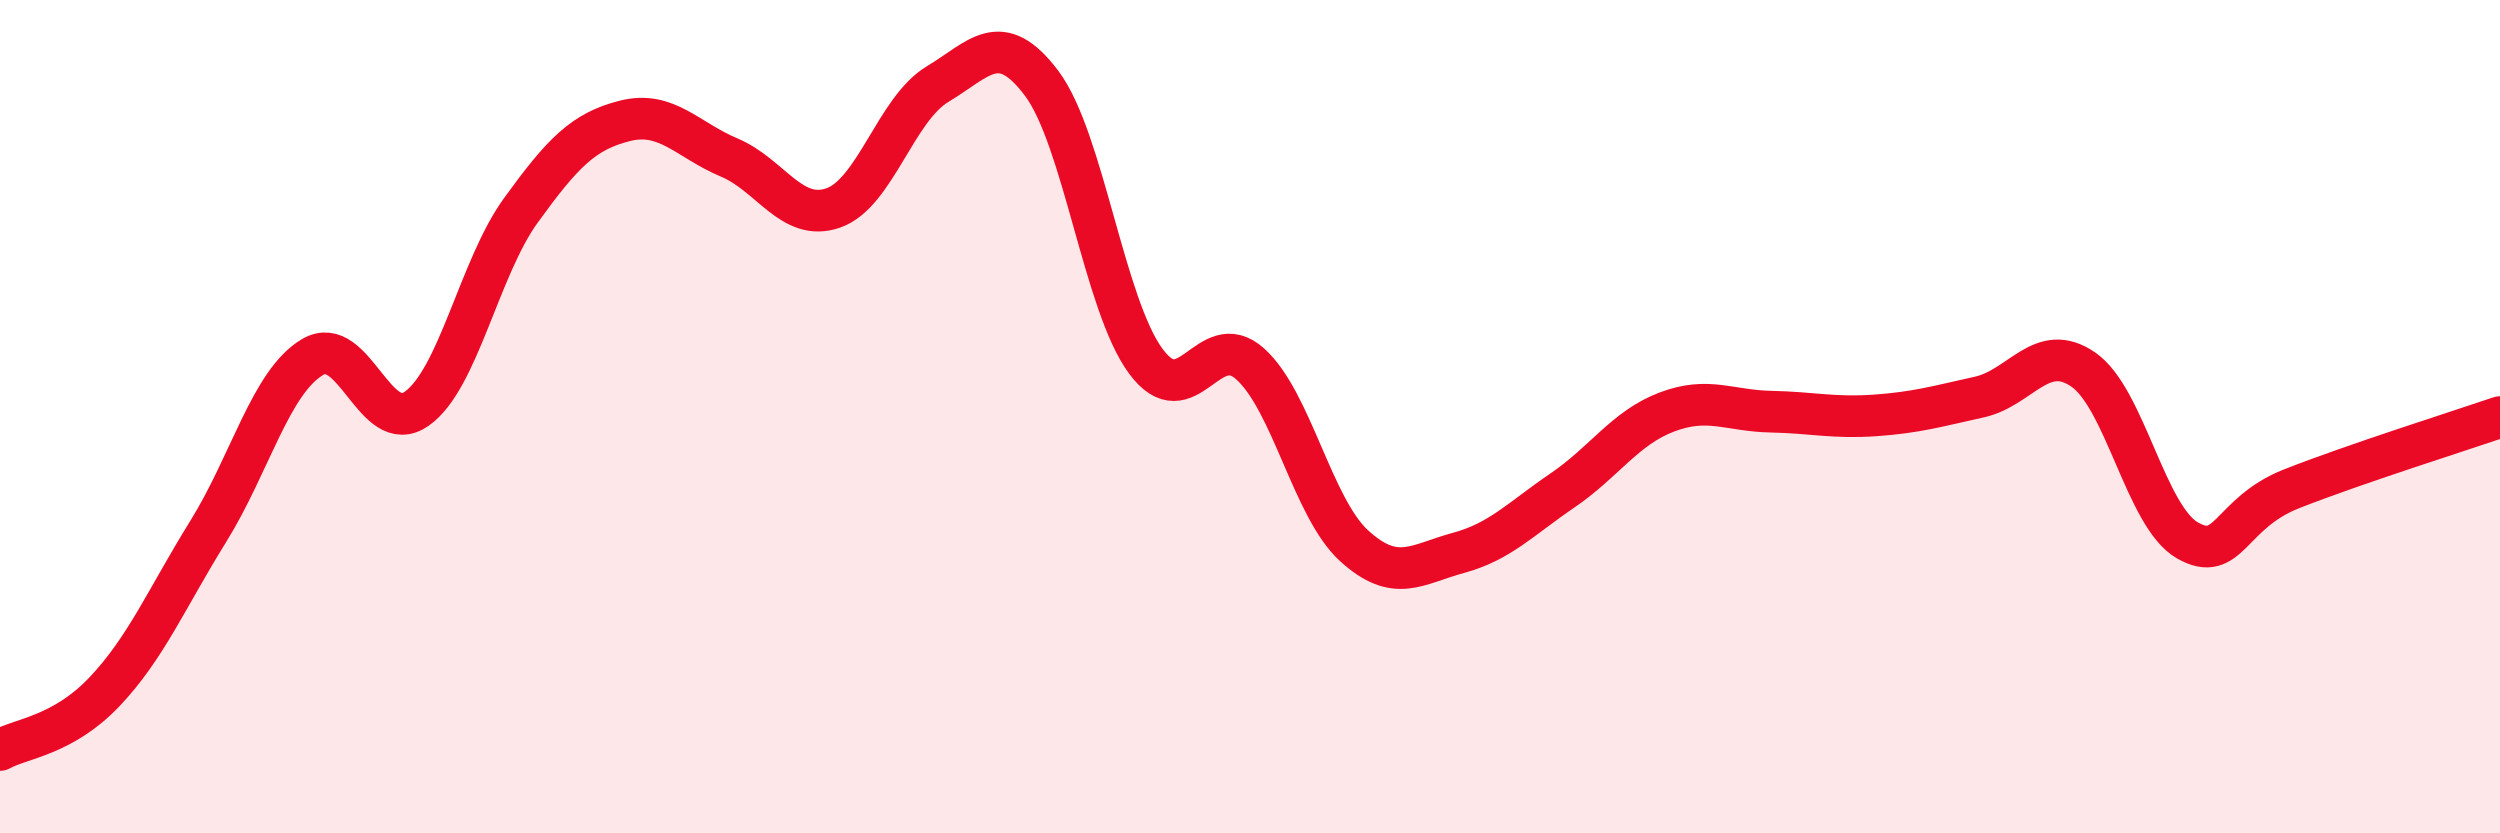
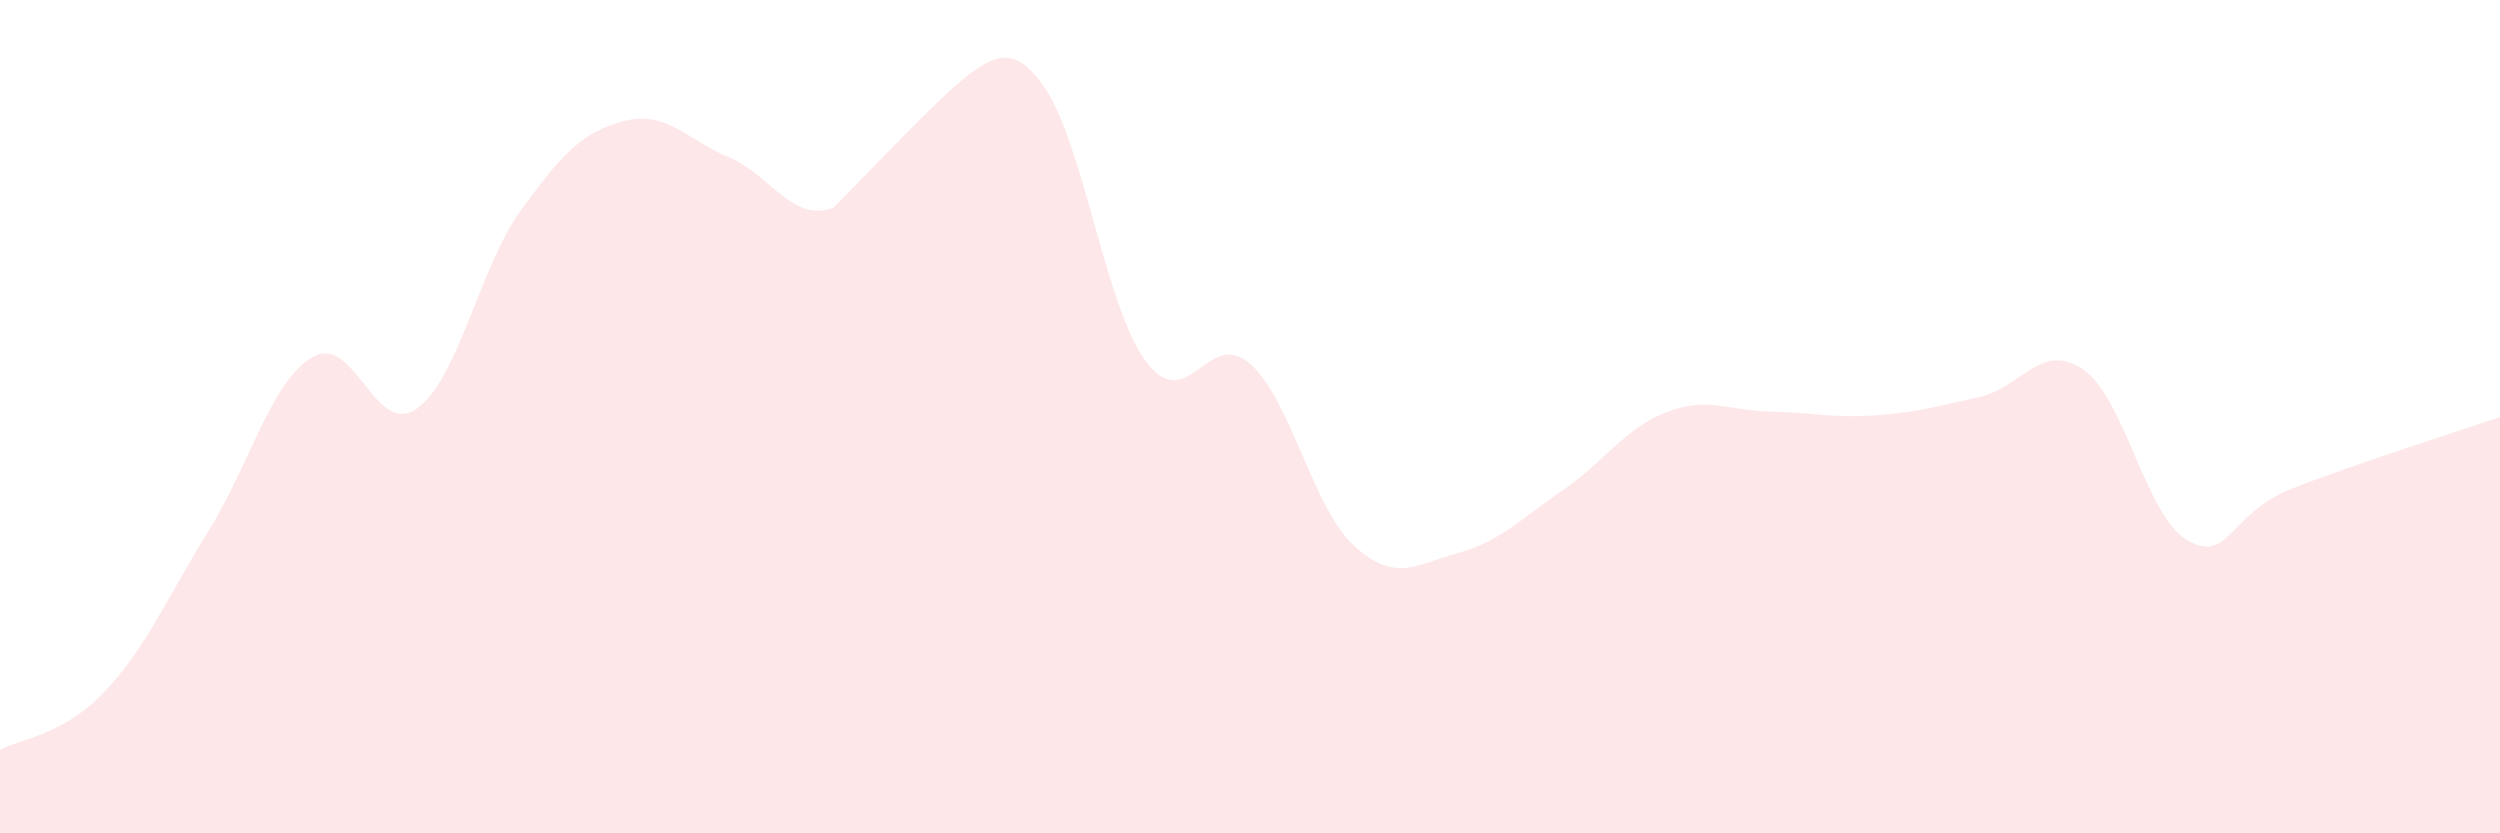
<svg xmlns="http://www.w3.org/2000/svg" width="60" height="20" viewBox="0 0 60 20">
-   <path d="M 0,18 C 0.5,17.72 1.5,17.66 2.5,16.61 C 3.5,15.56 4,14.36 5,12.75 C 6,11.14 6.5,9.16 7.5,8.57 C 8.5,7.98 9,10.51 10,9.81 C 11,9.11 11.5,6.43 12.5,5.05 C 13.5,3.67 14,3.15 15,2.9 C 16,2.65 16.5,3.36 17.5,3.78 C 18.5,4.2 19,5.34 20,4.99 C 21,4.64 21.5,2.62 22.5,2.02 C 23.5,1.42 24,0.67 25,2 C 26,3.33 26.5,7.32 27.5,8.67 C 28.5,10.02 29,7.84 30,8.73 C 31,9.62 31.5,12.19 32.5,13.1 C 33.5,14.01 34,13.54 35,13.27 C 36,13 36.5,12.45 37.5,11.77 C 38.5,11.09 39,10.27 40,9.89 C 41,9.51 41.5,9.86 42.5,9.88 C 43.5,9.9 44,10.04 45,9.97 C 46,9.9 46.5,9.75 47.5,9.53 C 48.5,9.31 49,8.18 50,8.87 C 51,9.56 51.5,12.4 52.5,12.97 C 53.5,13.54 53.5,12.32 55,11.73 C 56.5,11.14 59,10.35 60,10.01L60 20L0 20Z" fill="#EB0A25" opacity="0.1" stroke-linecap="round" stroke-linejoin="round" />
-   <path d="M 0,18 C 0.5,17.72 1.5,17.66 2.5,16.61 C 3.5,15.56 4,14.36 5,12.75 C 6,11.14 6.5,9.16 7.5,8.57 C 8.5,7.98 9,10.51 10,9.81 C 11,9.11 11.5,6.43 12.5,5.05 C 13.5,3.67 14,3.15 15,2.9 C 16,2.65 16.5,3.36 17.5,3.78 C 18.5,4.2 19,5.34 20,4.99 C 21,4.64 21.5,2.62 22.5,2.02 C 23.5,1.42 24,0.67 25,2 C 26,3.33 26.5,7.32 27.5,8.67 C 28.5,10.02 29,7.84 30,8.73 C 31,9.62 31.5,12.19 32.5,13.1 C 33.5,14.01 34,13.54 35,13.27 C 36,13 36.5,12.45 37.5,11.77 C 38.5,11.09 39,10.27 40,9.89 C 41,9.51 41.5,9.86 42.5,9.88 C 43.5,9.9 44,10.04 45,9.97 C 46,9.9 46.5,9.75 47.5,9.53 C 48.5,9.31 49,8.18 50,8.87 C 51,9.56 51.5,12.4 52.5,12.97 C 53.5,13.54 53.5,12.32 55,11.73 C 56.5,11.14 59,10.35 60,10.01" stroke="#EB0A25" stroke-width="1" fill="none" stroke-linecap="round" stroke-linejoin="round" />
+   <path d="M 0,18 C 0.5,17.72 1.5,17.66 2.5,16.61 C 3.5,15.56 4,14.36 5,12.75 C 6,11.14 6.5,9.16 7.5,8.57 C 8.5,7.98 9,10.51 10,9.81 C 11,9.11 11.5,6.43 12.5,5.05 C 13.5,3.67 14,3.15 15,2.9 C 16,2.65 16.5,3.36 17.5,3.78 C 18.5,4.2 19,5.34 20,4.99 C 23.5,1.42 24,0.67 25,2 C 26,3.33 26.5,7.32 27.5,8.67 C 28.5,10.02 29,7.84 30,8.73 C 31,9.62 31.5,12.19 32.5,13.1 C 33.5,14.01 34,13.54 35,13.27 C 36,13 36.5,12.45 37.5,11.77 C 38.5,11.09 39,10.27 40,9.89 C 41,9.51 41.5,9.86 42.5,9.88 C 43.5,9.9 44,10.04 45,9.97 C 46,9.9 46.5,9.75 47.5,9.53 C 48.5,9.31 49,8.18 50,8.87 C 51,9.56 51.5,12.4 52.5,12.97 C 53.5,13.54 53.5,12.32 55,11.73 C 56.5,11.14 59,10.35 60,10.01L60 20L0 20Z" fill="#EB0A25" opacity="0.1" stroke-linecap="round" stroke-linejoin="round" />
</svg>